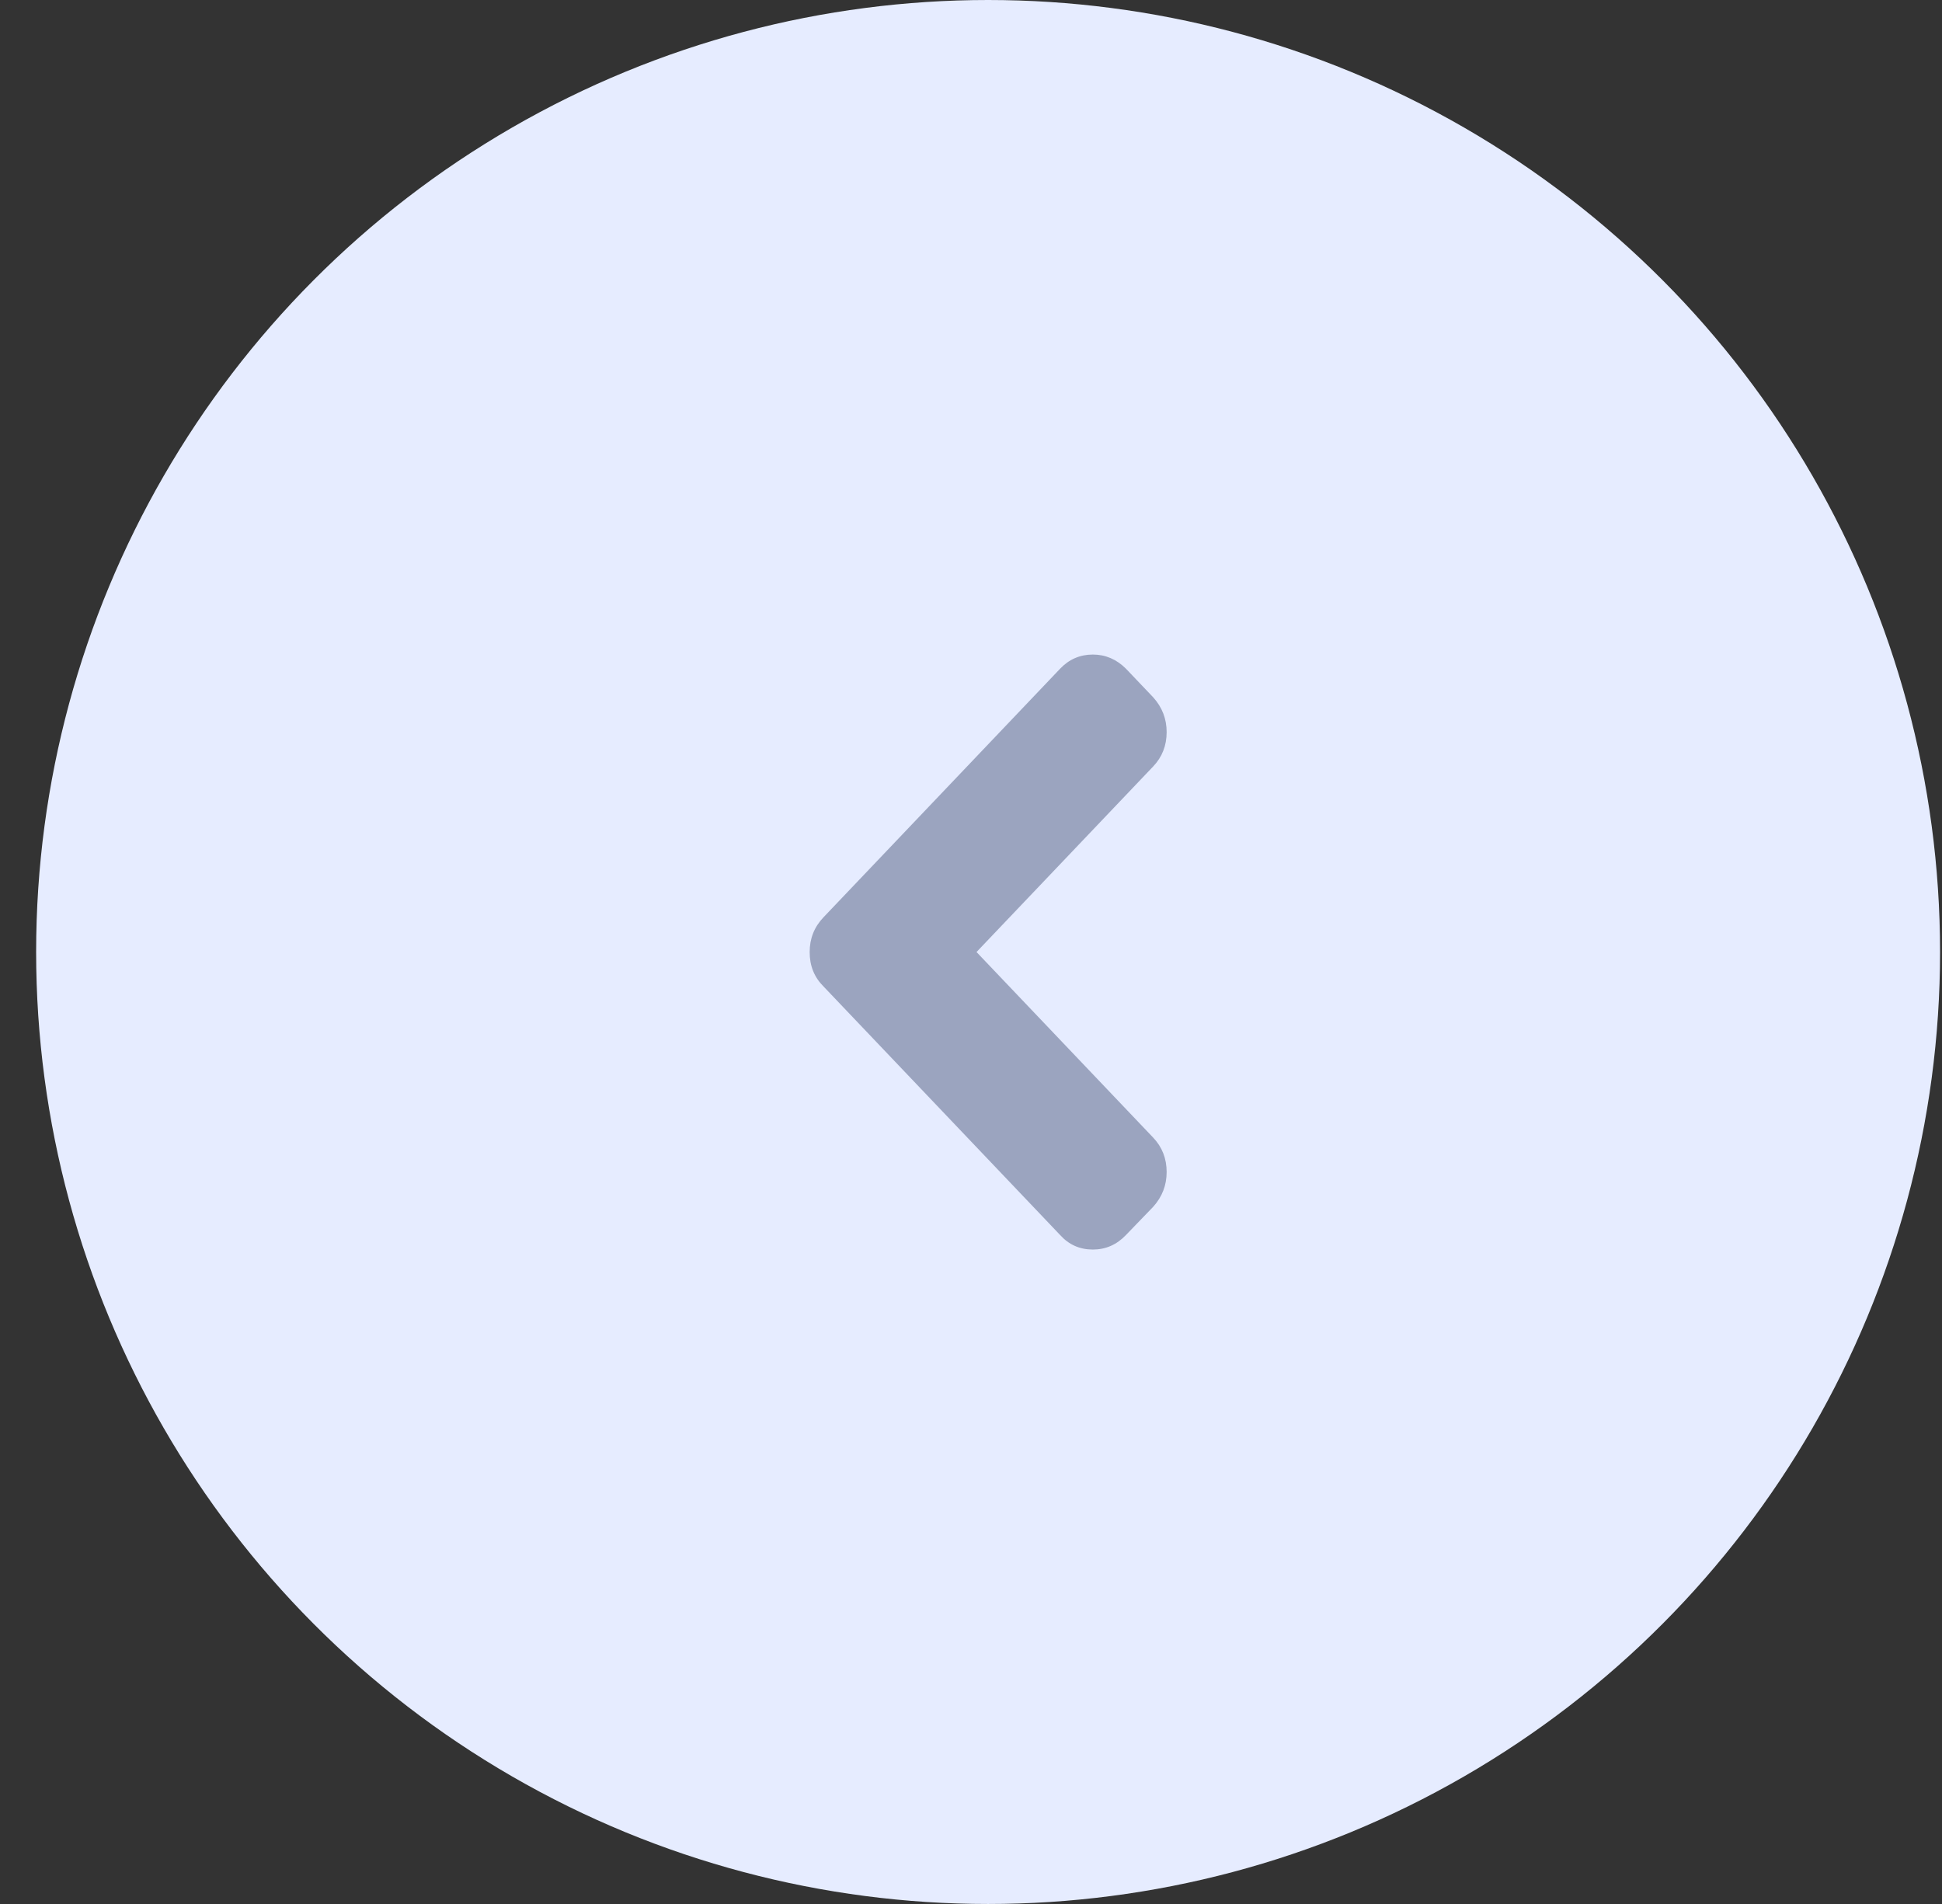
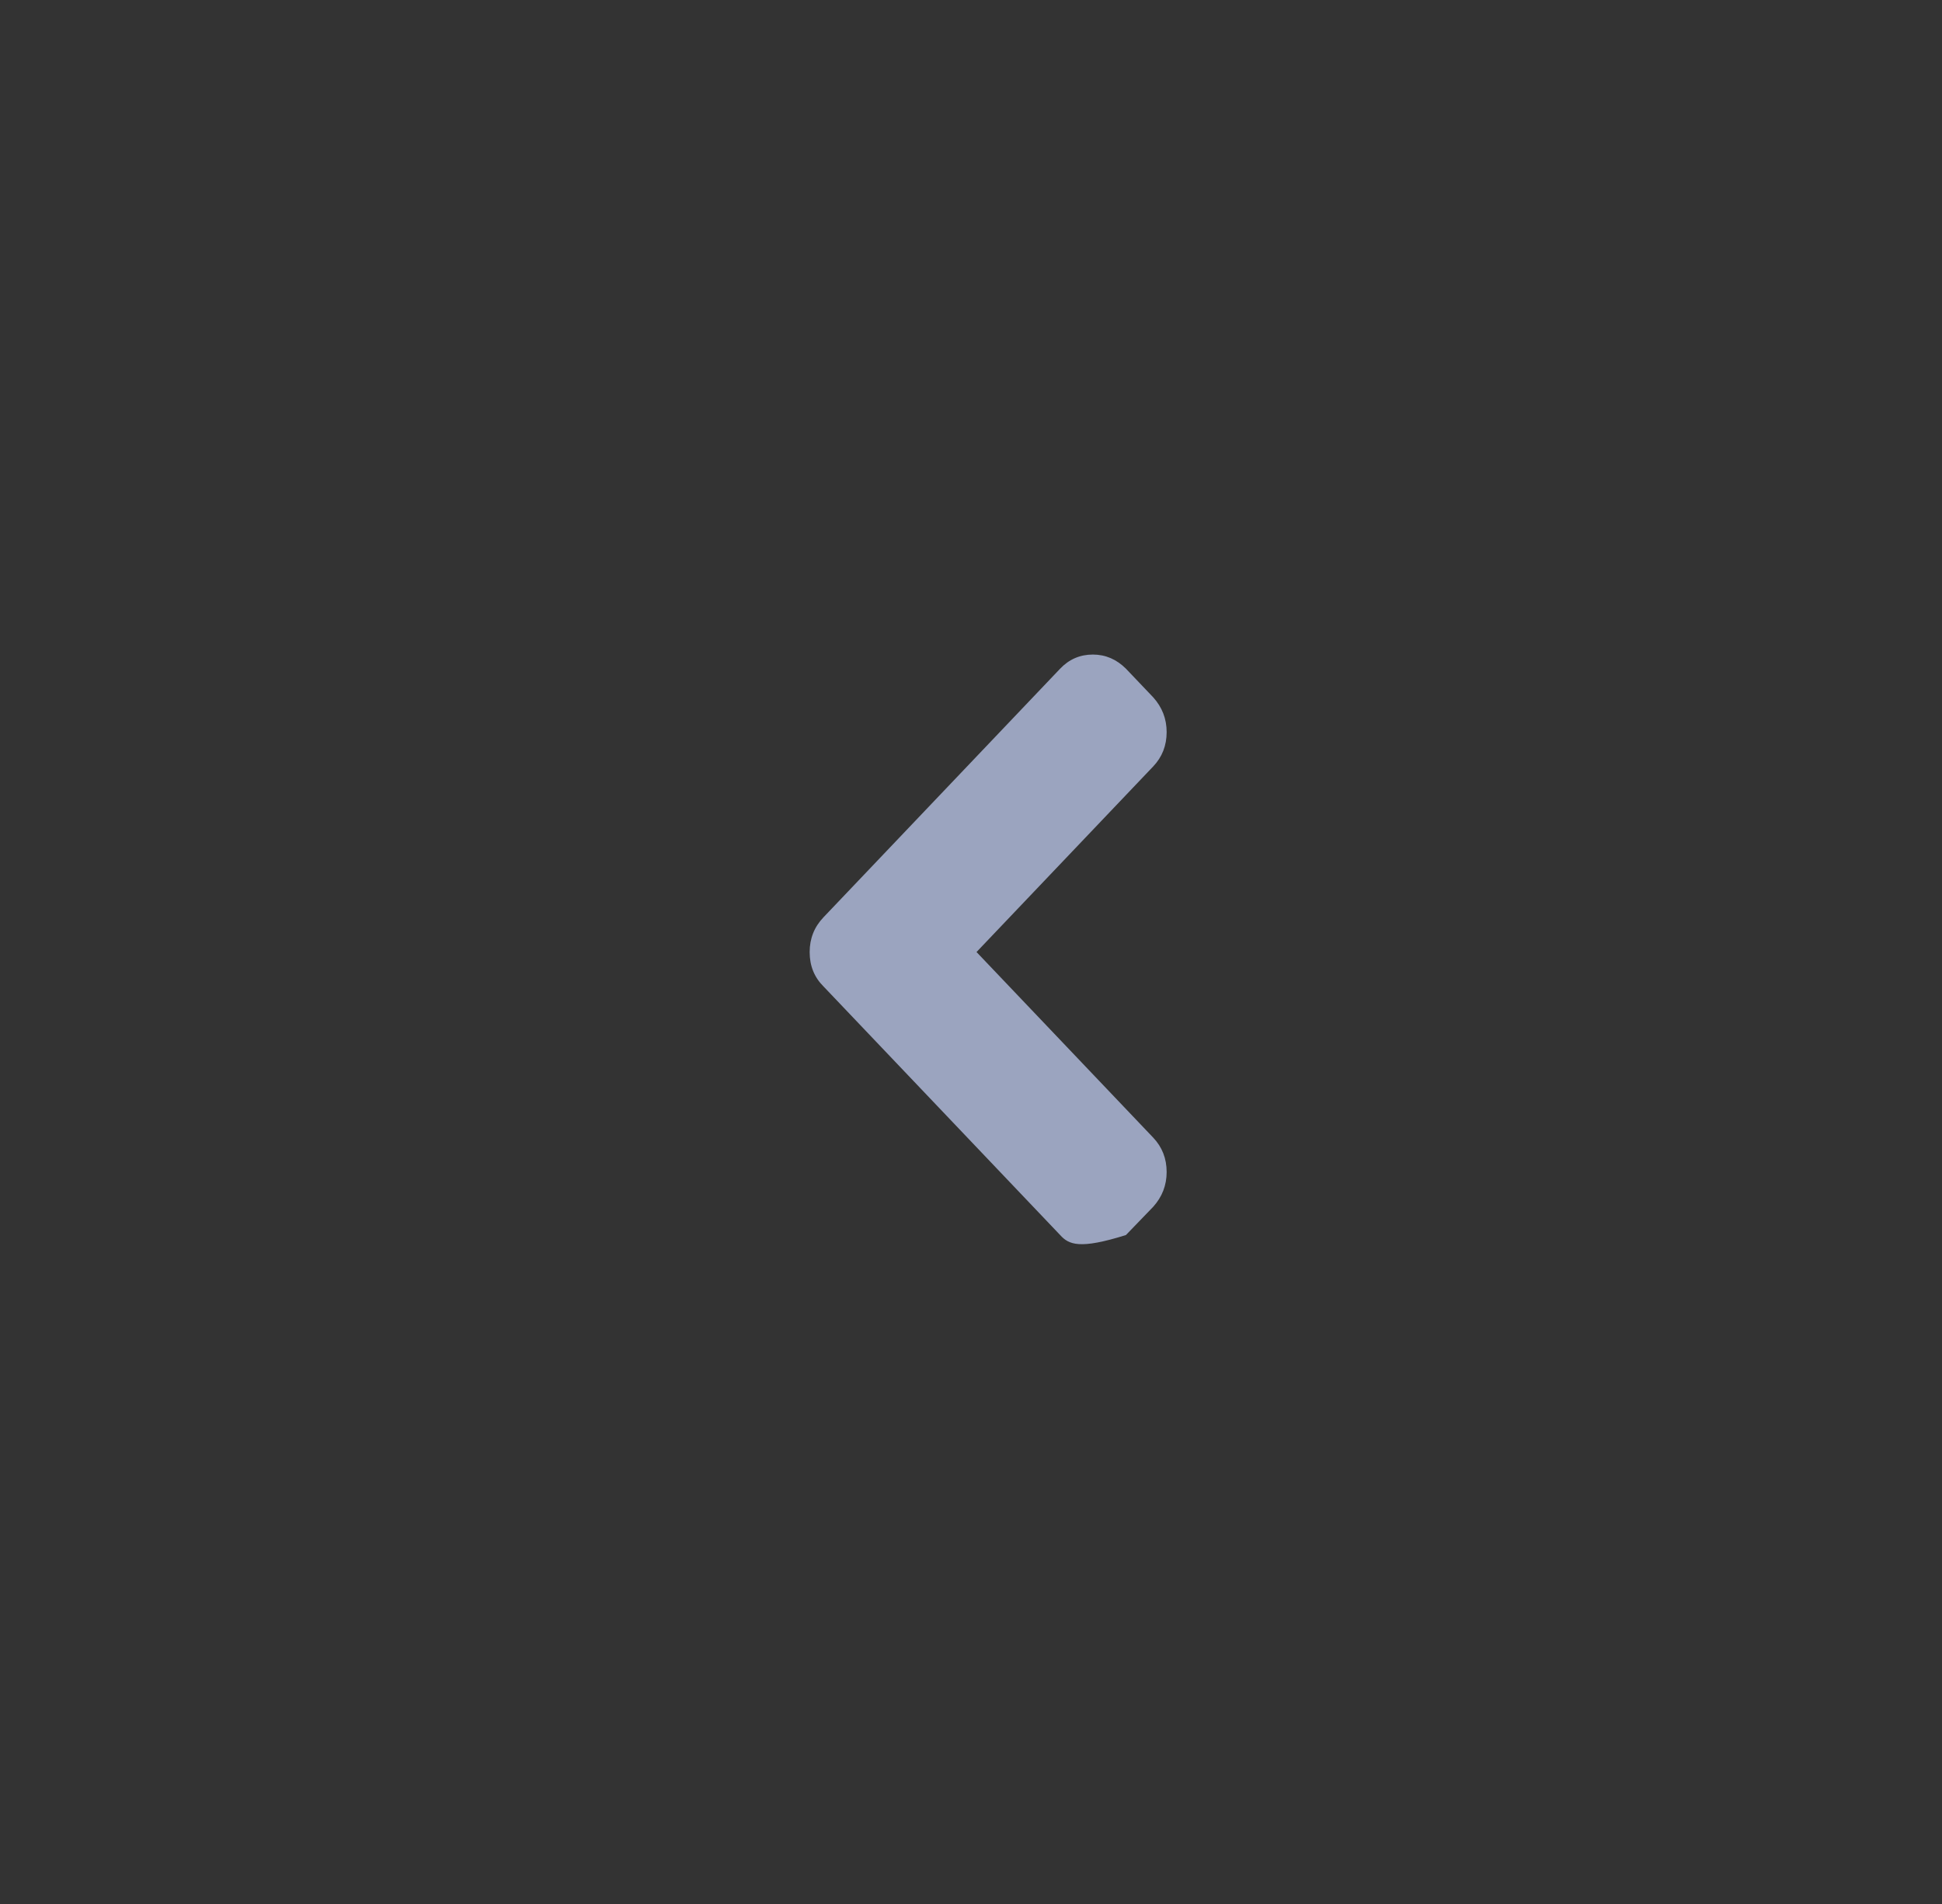
<svg xmlns="http://www.w3.org/2000/svg" width="51" height="50" viewBox="0 0 51 50" fill="none">
  <rect x="0" y="0" width="51" height="50" fill="#333333" stroke="none" />
-   <circle cx="25.949" cy="25" r="25" fill="#E6ECFF" />
-   <path d="M29.569 17.56L30.285 18.312C30.52 18.573 30.638 18.877 30.638 19.225C30.638 19.579 30.52 19.88 30.285 20.127L25.645 25.001L30.285 29.875C30.52 30.123 30.638 30.424 30.638 30.778C30.638 31.126 30.52 31.43 30.285 31.691L29.569 32.433C29.327 32.687 29.037 32.814 28.7 32.814C28.356 32.814 28.07 32.687 27.841 32.433L21.626 25.904C21.384 25.663 21.263 25.363 21.263 25.002C21.263 24.647 21.384 24.343 21.626 24.089L27.841 17.56C28.076 17.313 28.363 17.189 28.7 17.189C29.031 17.189 29.321 17.313 29.569 17.56Z" fill="#9BA4BF" />
+   <path d="M29.569 17.56L30.285 18.312C30.52 18.573 30.638 18.877 30.638 19.225C30.638 19.579 30.52 19.88 30.285 20.127L25.645 25.001L30.285 29.875C30.52 30.123 30.638 30.424 30.638 30.778C30.638 31.126 30.52 31.43 30.285 31.691L29.569 32.433C28.356 32.814 28.07 32.687 27.841 32.433L21.626 25.904C21.384 25.663 21.263 25.363 21.263 25.002C21.263 24.647 21.384 24.343 21.626 24.089L27.841 17.56C28.076 17.313 28.363 17.189 28.7 17.189C29.031 17.189 29.321 17.313 29.569 17.56Z" fill="#9BA4BF" />
</svg>